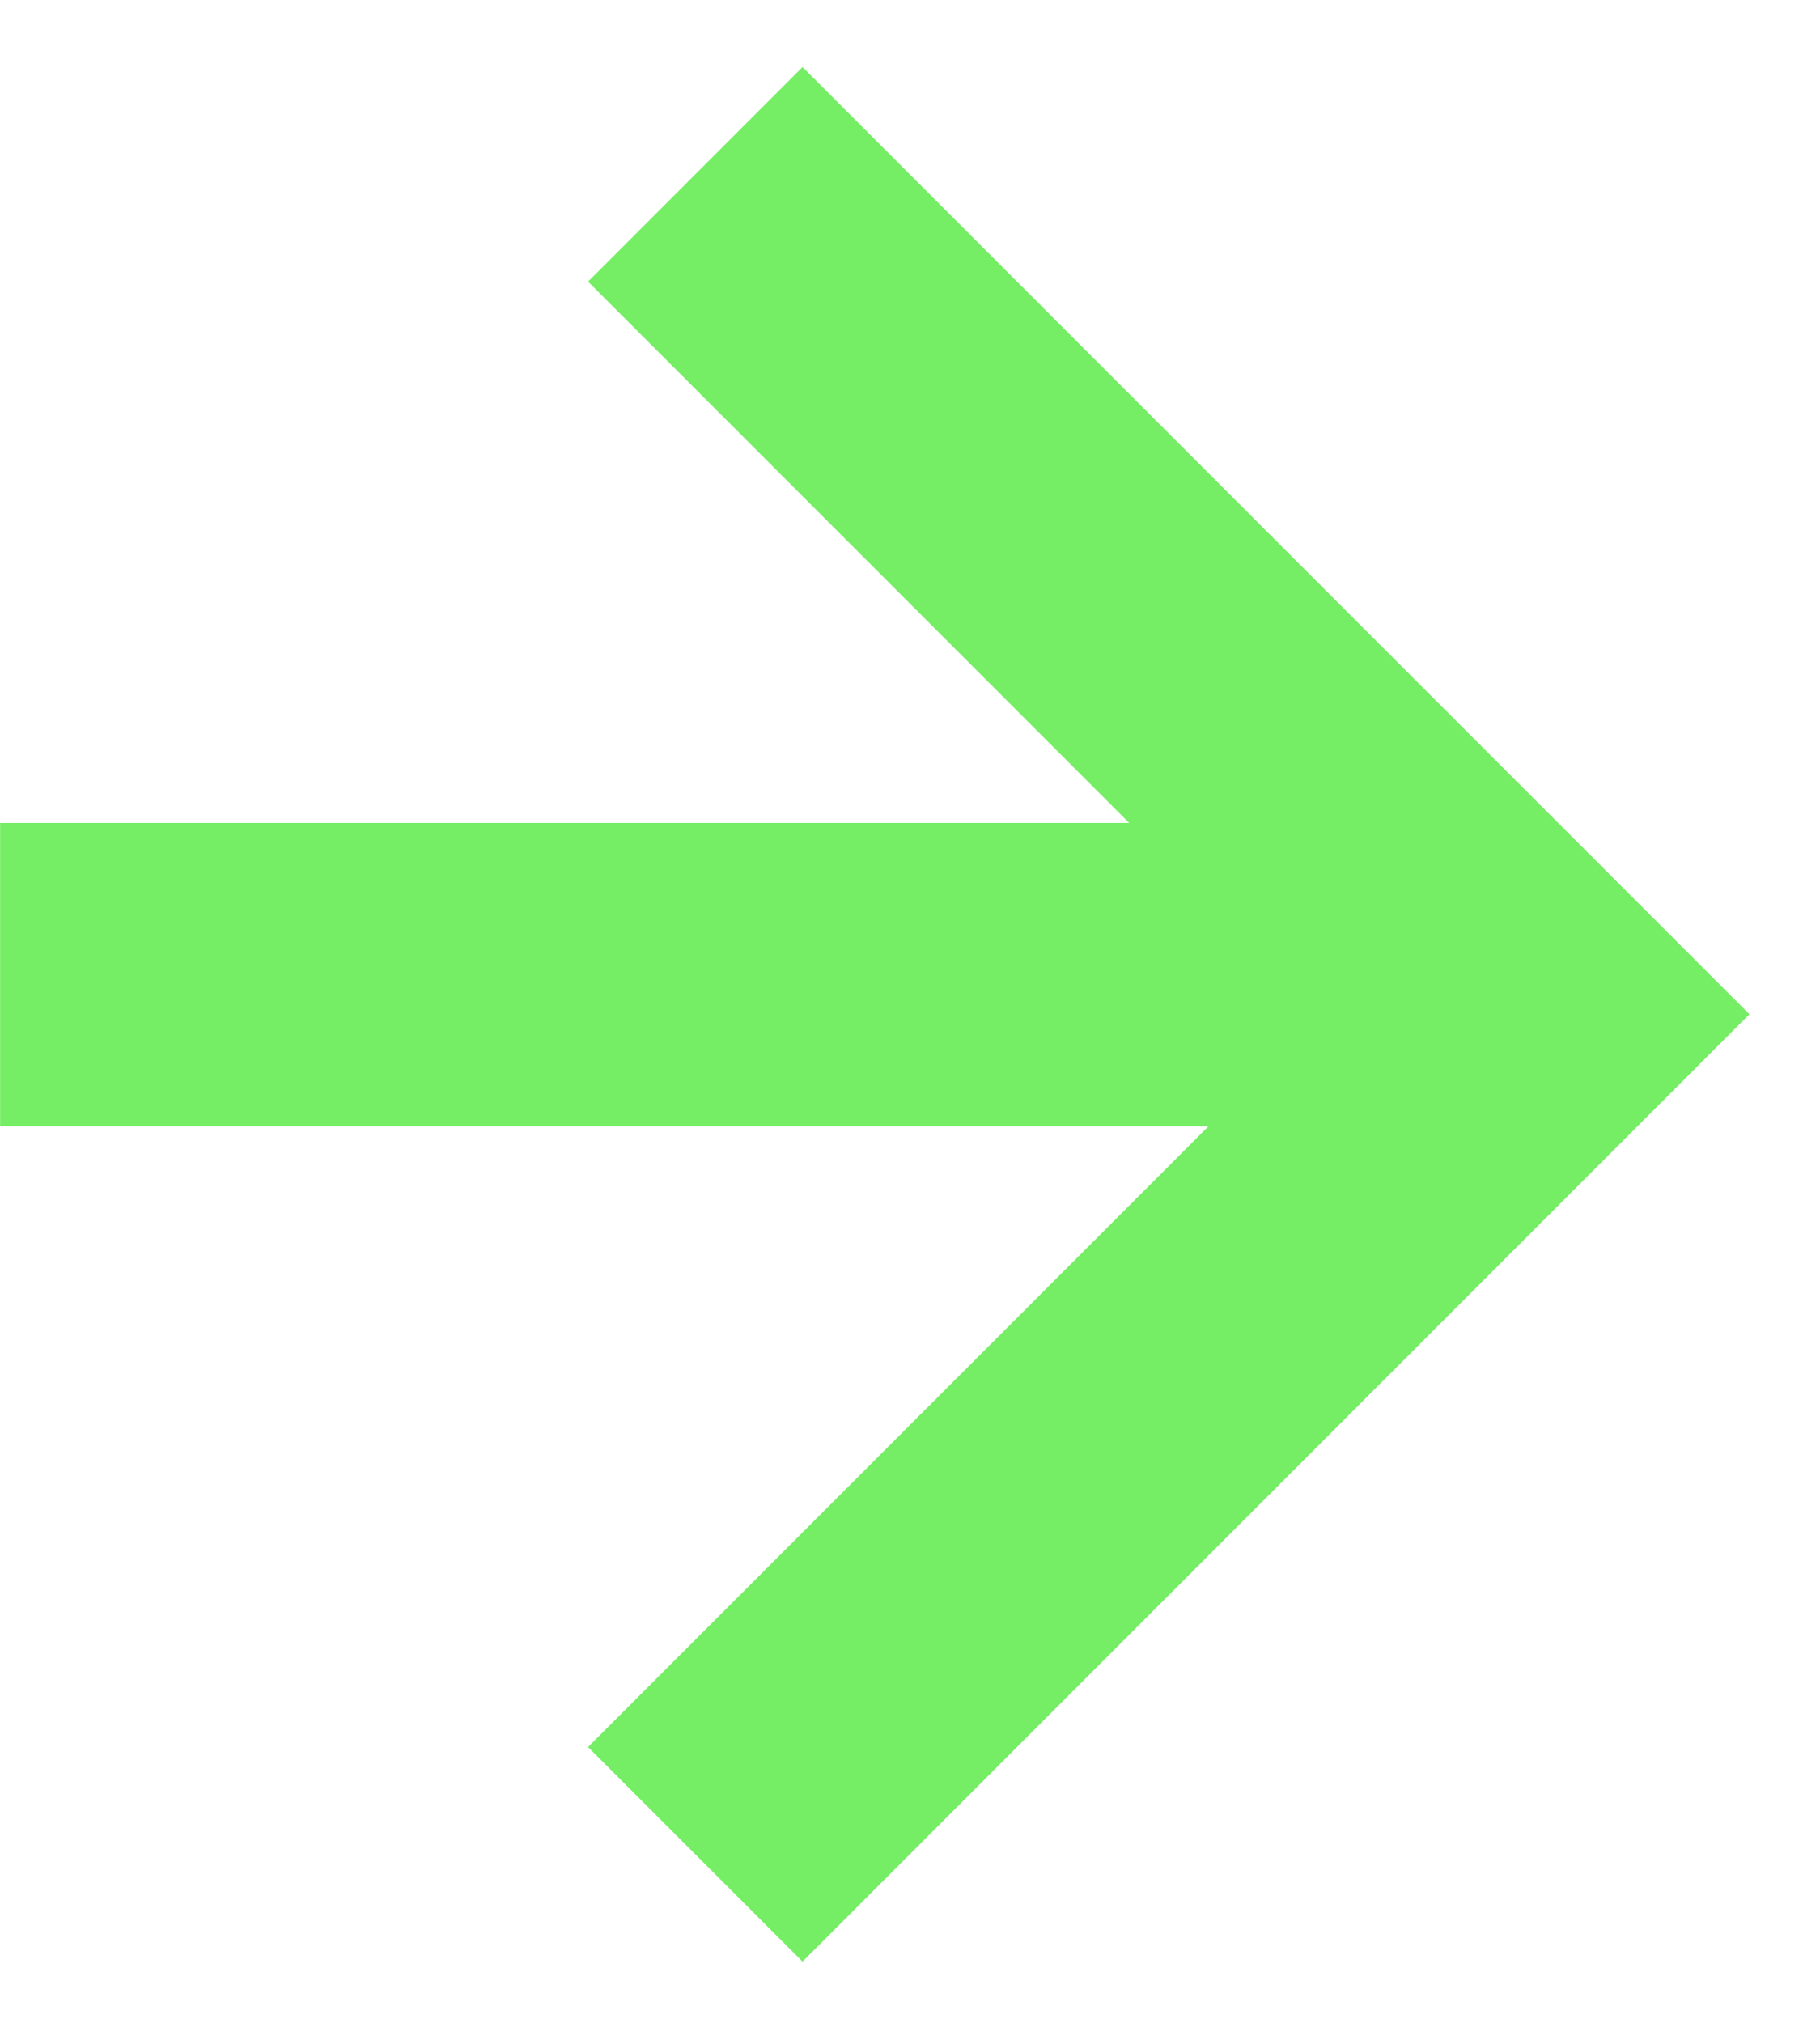
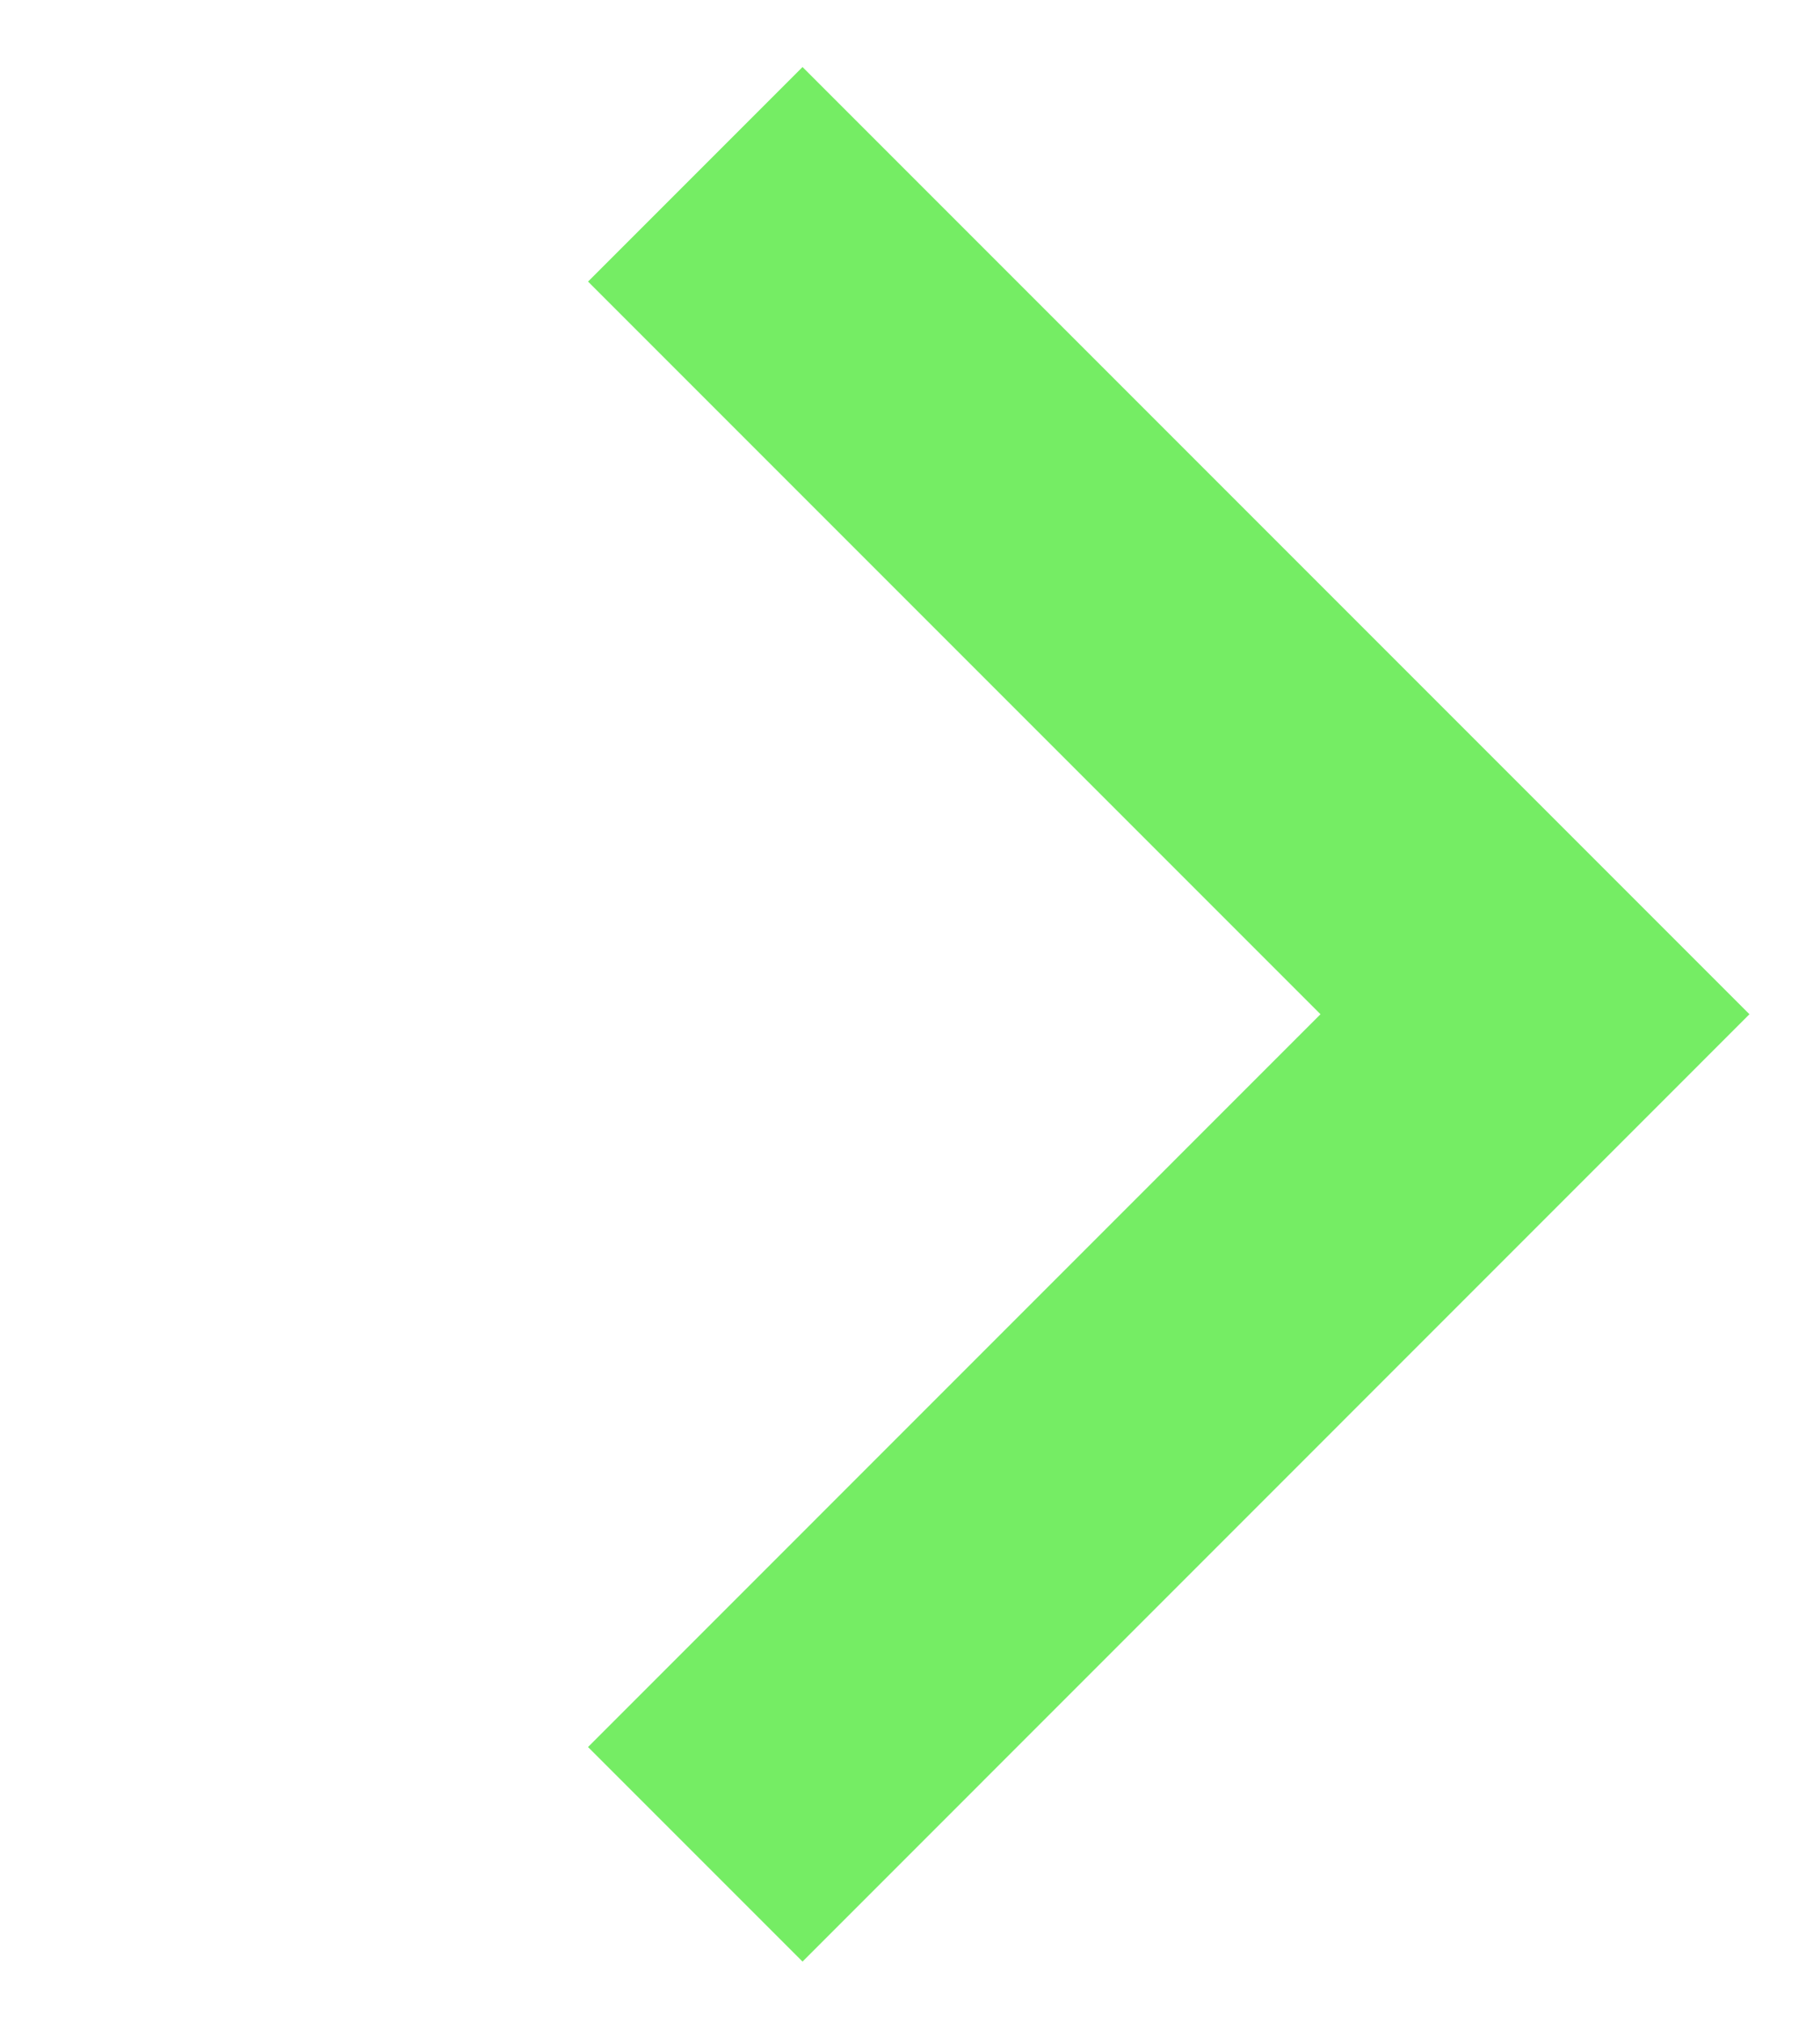
<svg xmlns="http://www.w3.org/2000/svg" width="18" height="20" viewBox="0 0 18 20" fill="none">
  <g id="Group 243">
    <g id="Group 183">
-       <line id="Line 20" x1="14.273" y1="9.636" x2="0.001" y2="9.636" stroke="#75ED64" stroke-width="3" />
-     </g>
+       </g>
    <path id="Vector 7" d="M7.937 17.273L15.181 10.028L7.937 2.784" stroke="#75ED64" stroke-width="3" stroke-linecap="square" />
  </g>
</svg>